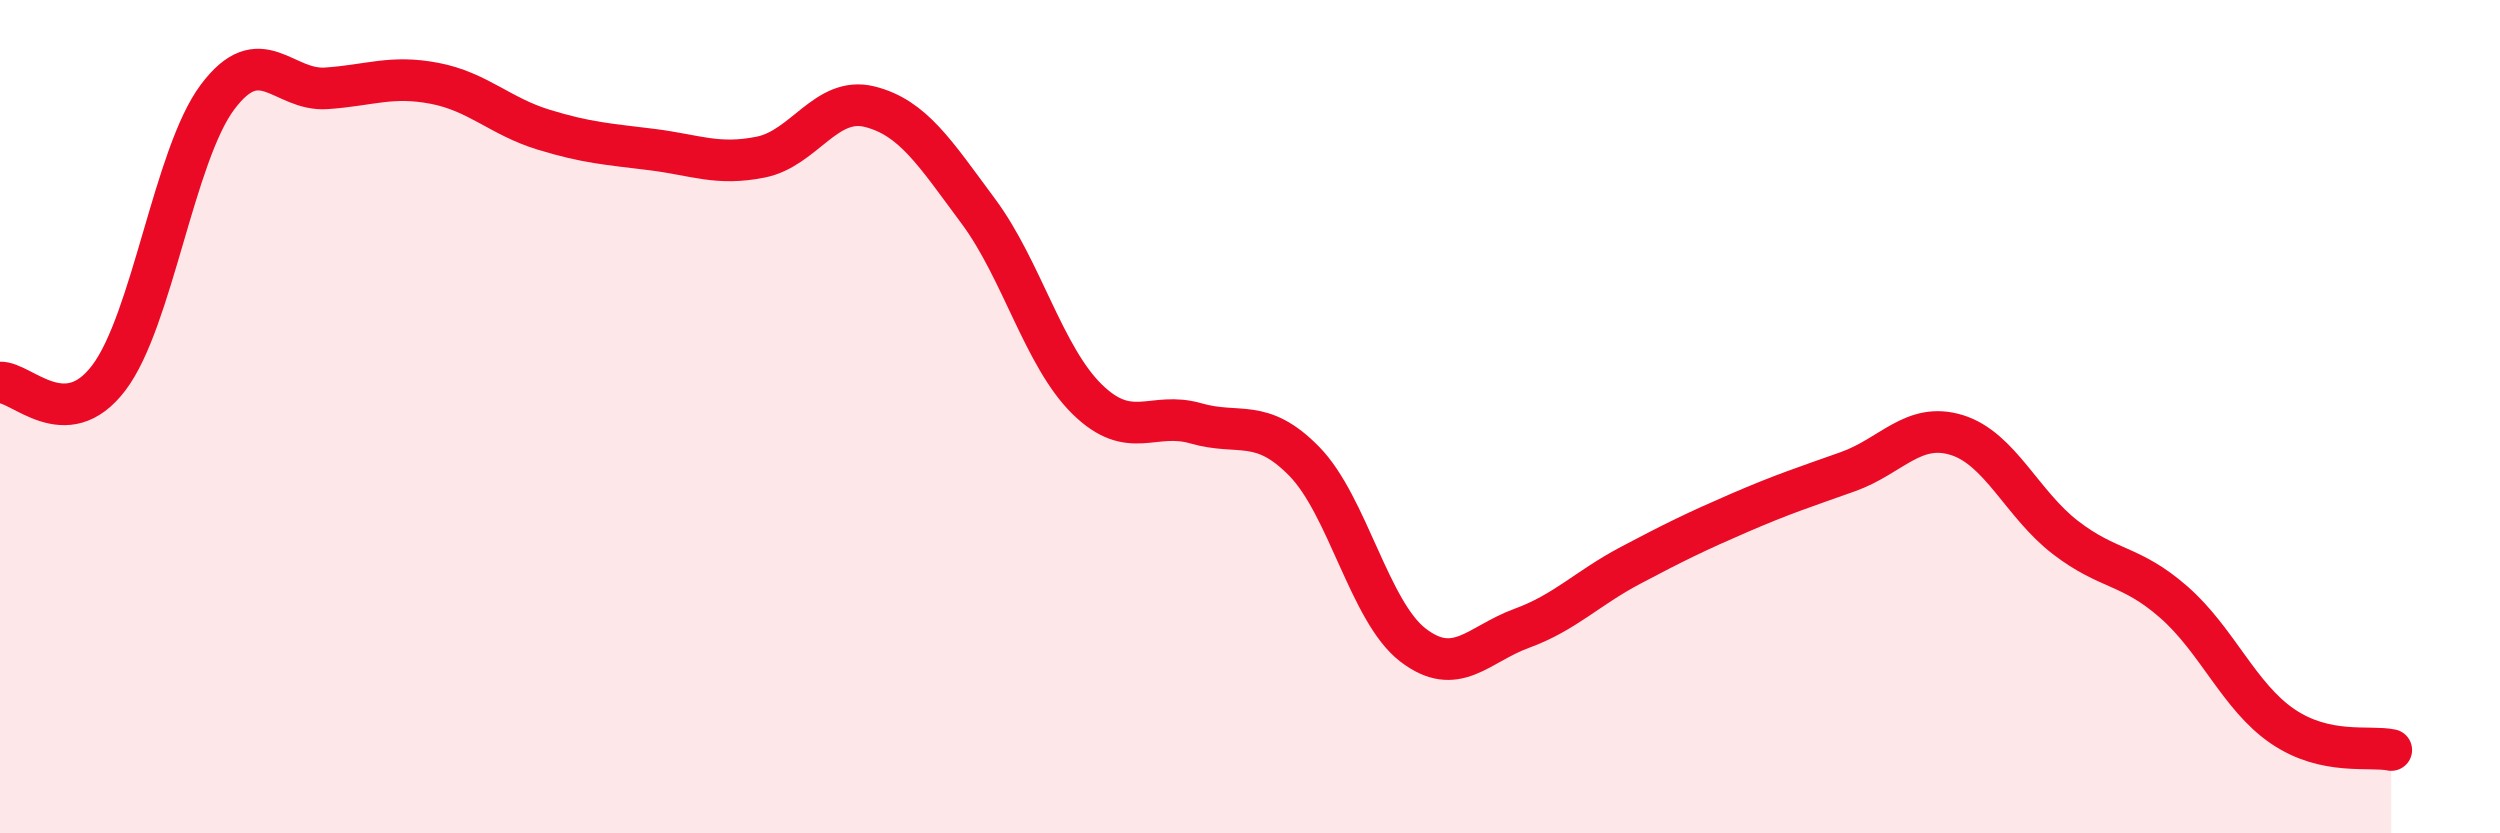
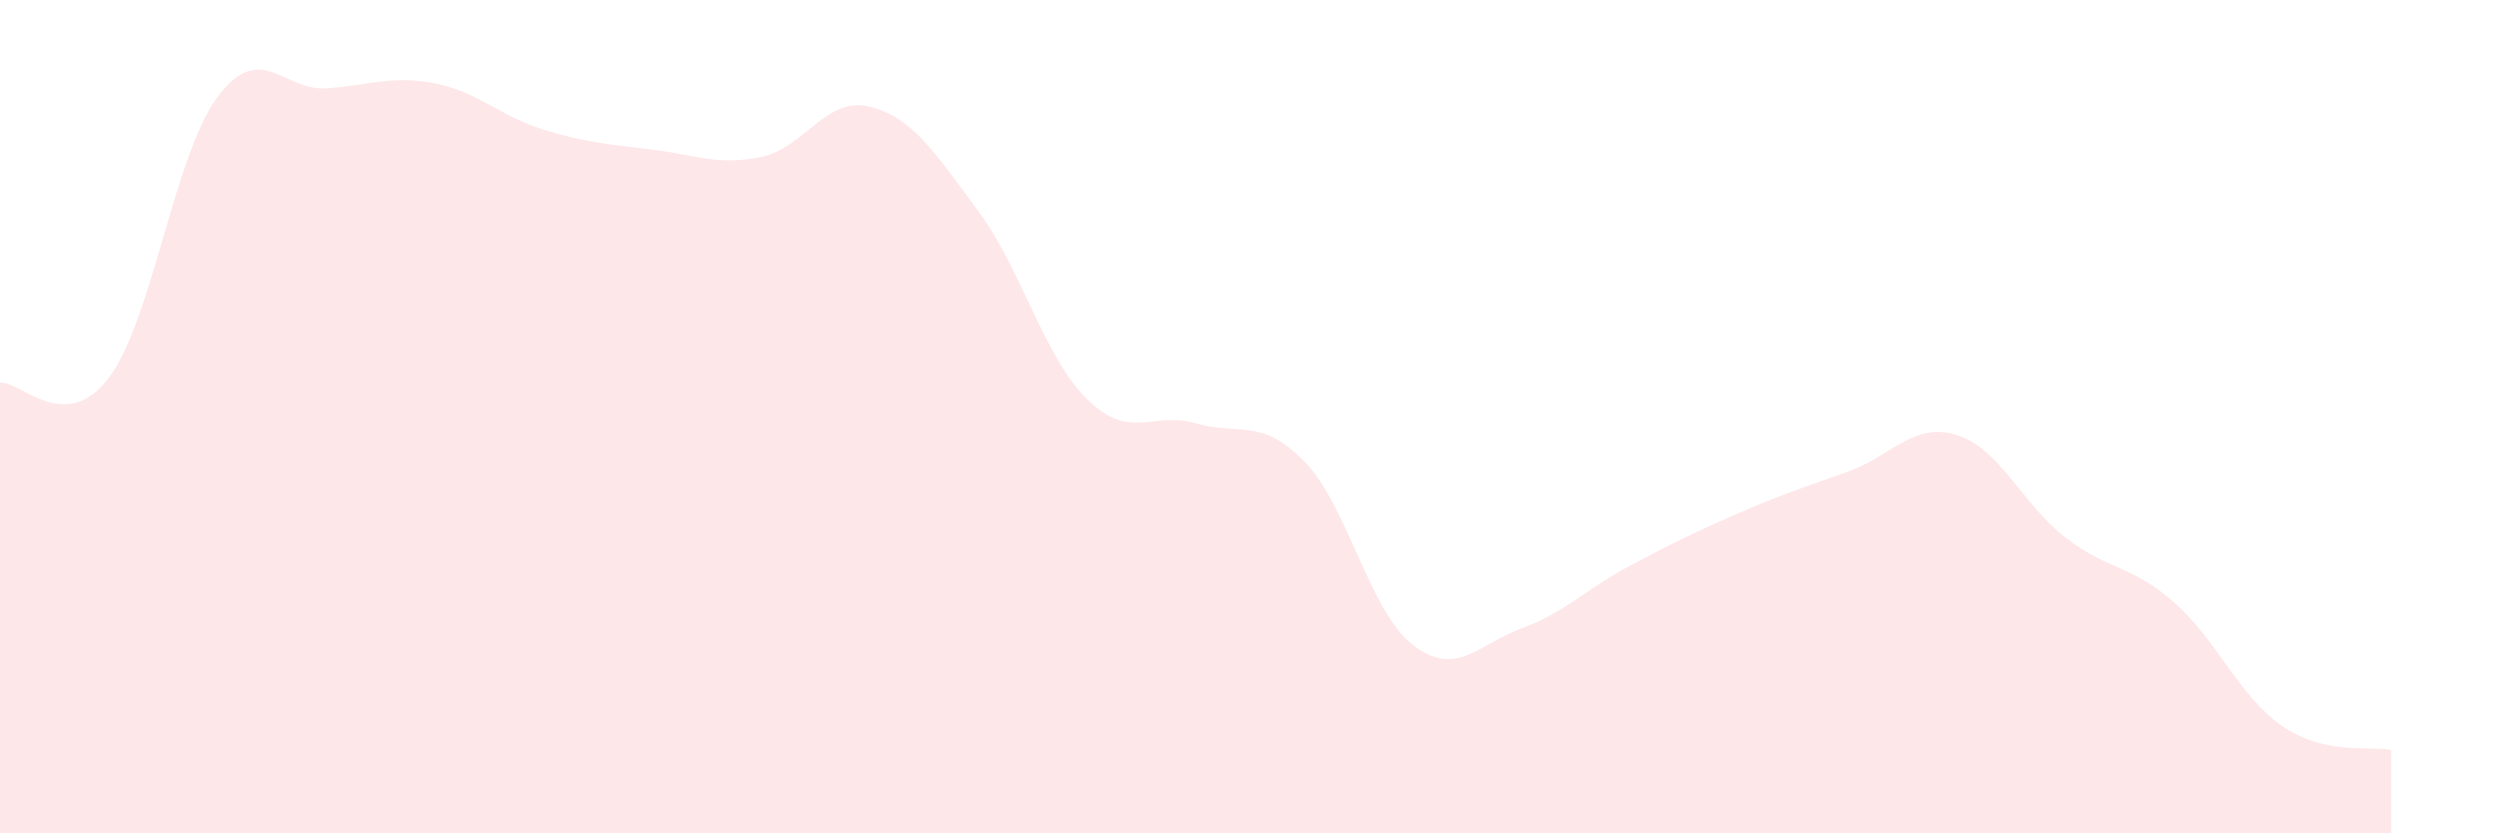
<svg xmlns="http://www.w3.org/2000/svg" width="60" height="20" viewBox="0 0 60 20">
  <path d="M 0,9.18 C 0.52,9.16 1.57,10.44 2.61,9.07 C 3.65,7.7 4.18,3.72 5.22,2.33 C 6.26,0.94 6.79,2.19 7.83,2.12 C 8.87,2.05 9.39,1.8 10.43,2 C 11.47,2.2 12,2.79 13.04,3.11 C 14.08,3.43 14.61,3.46 15.65,3.59 C 16.69,3.72 17.22,3.98 18.26,3.77 C 19.3,3.56 19.83,2.3 20.87,2.56 C 21.91,2.82 22.44,3.67 23.48,5.07 C 24.52,6.47 25.05,8.56 26.09,9.58 C 27.13,10.6 27.66,9.86 28.7,10.16 C 29.74,10.46 30.26,10.01 31.3,11.07 C 32.34,12.13 32.87,14.68 33.91,15.48 C 34.95,16.28 35.48,15.46 36.52,15.08 C 37.56,14.7 38.09,14.12 39.13,13.57 C 40.17,13.02 40.7,12.76 41.74,12.31 C 42.78,11.86 43.31,11.69 44.35,11.32 C 45.39,10.95 45.92,10.12 46.96,10.44 C 48,10.76 48.53,12.1 49.57,12.9 C 50.61,13.7 51.13,13.54 52.17,14.45 C 53.21,15.36 53.74,16.72 54.78,17.43 C 55.82,18.14 56.87,17.89 57.39,18L57.39 20L0 20Z" fill="#EB0A25" opacity="0.1" stroke-linecap="round" stroke-linejoin="round" />
-   <path d="M 0,9.18 C 0.52,9.16 1.57,10.44 2.61,9.07 C 3.65,7.7 4.18,3.72 5.22,2.33 C 6.26,0.94 6.79,2.19 7.83,2.12 C 8.87,2.05 9.39,1.8 10.43,2 C 11.47,2.2 12,2.79 13.04,3.11 C 14.08,3.43 14.61,3.46 15.65,3.59 C 16.69,3.72 17.22,3.98 18.26,3.77 C 19.3,3.56 19.83,2.3 20.87,2.56 C 21.91,2.82 22.44,3.67 23.48,5.07 C 24.52,6.47 25.05,8.56 26.09,9.58 C 27.13,10.6 27.66,9.86 28.7,10.16 C 29.74,10.46 30.26,10.01 31.3,11.07 C 32.34,12.13 32.87,14.68 33.91,15.48 C 34.95,16.28 35.48,15.46 36.52,15.08 C 37.56,14.7 38.09,14.12 39.13,13.57 C 40.17,13.02 40.7,12.76 41.74,12.31 C 42.78,11.86 43.31,11.69 44.35,11.32 C 45.39,10.95 45.92,10.12 46.96,10.44 C 48,10.76 48.53,12.1 49.57,12.9 C 50.61,13.7 51.13,13.54 52.17,14.45 C 53.21,15.36 53.74,16.72 54.78,17.43 C 55.82,18.14 56.87,17.89 57.39,18" stroke="#EB0A25" stroke-width="1" fill="none" stroke-linecap="round" stroke-linejoin="round" />
</svg>